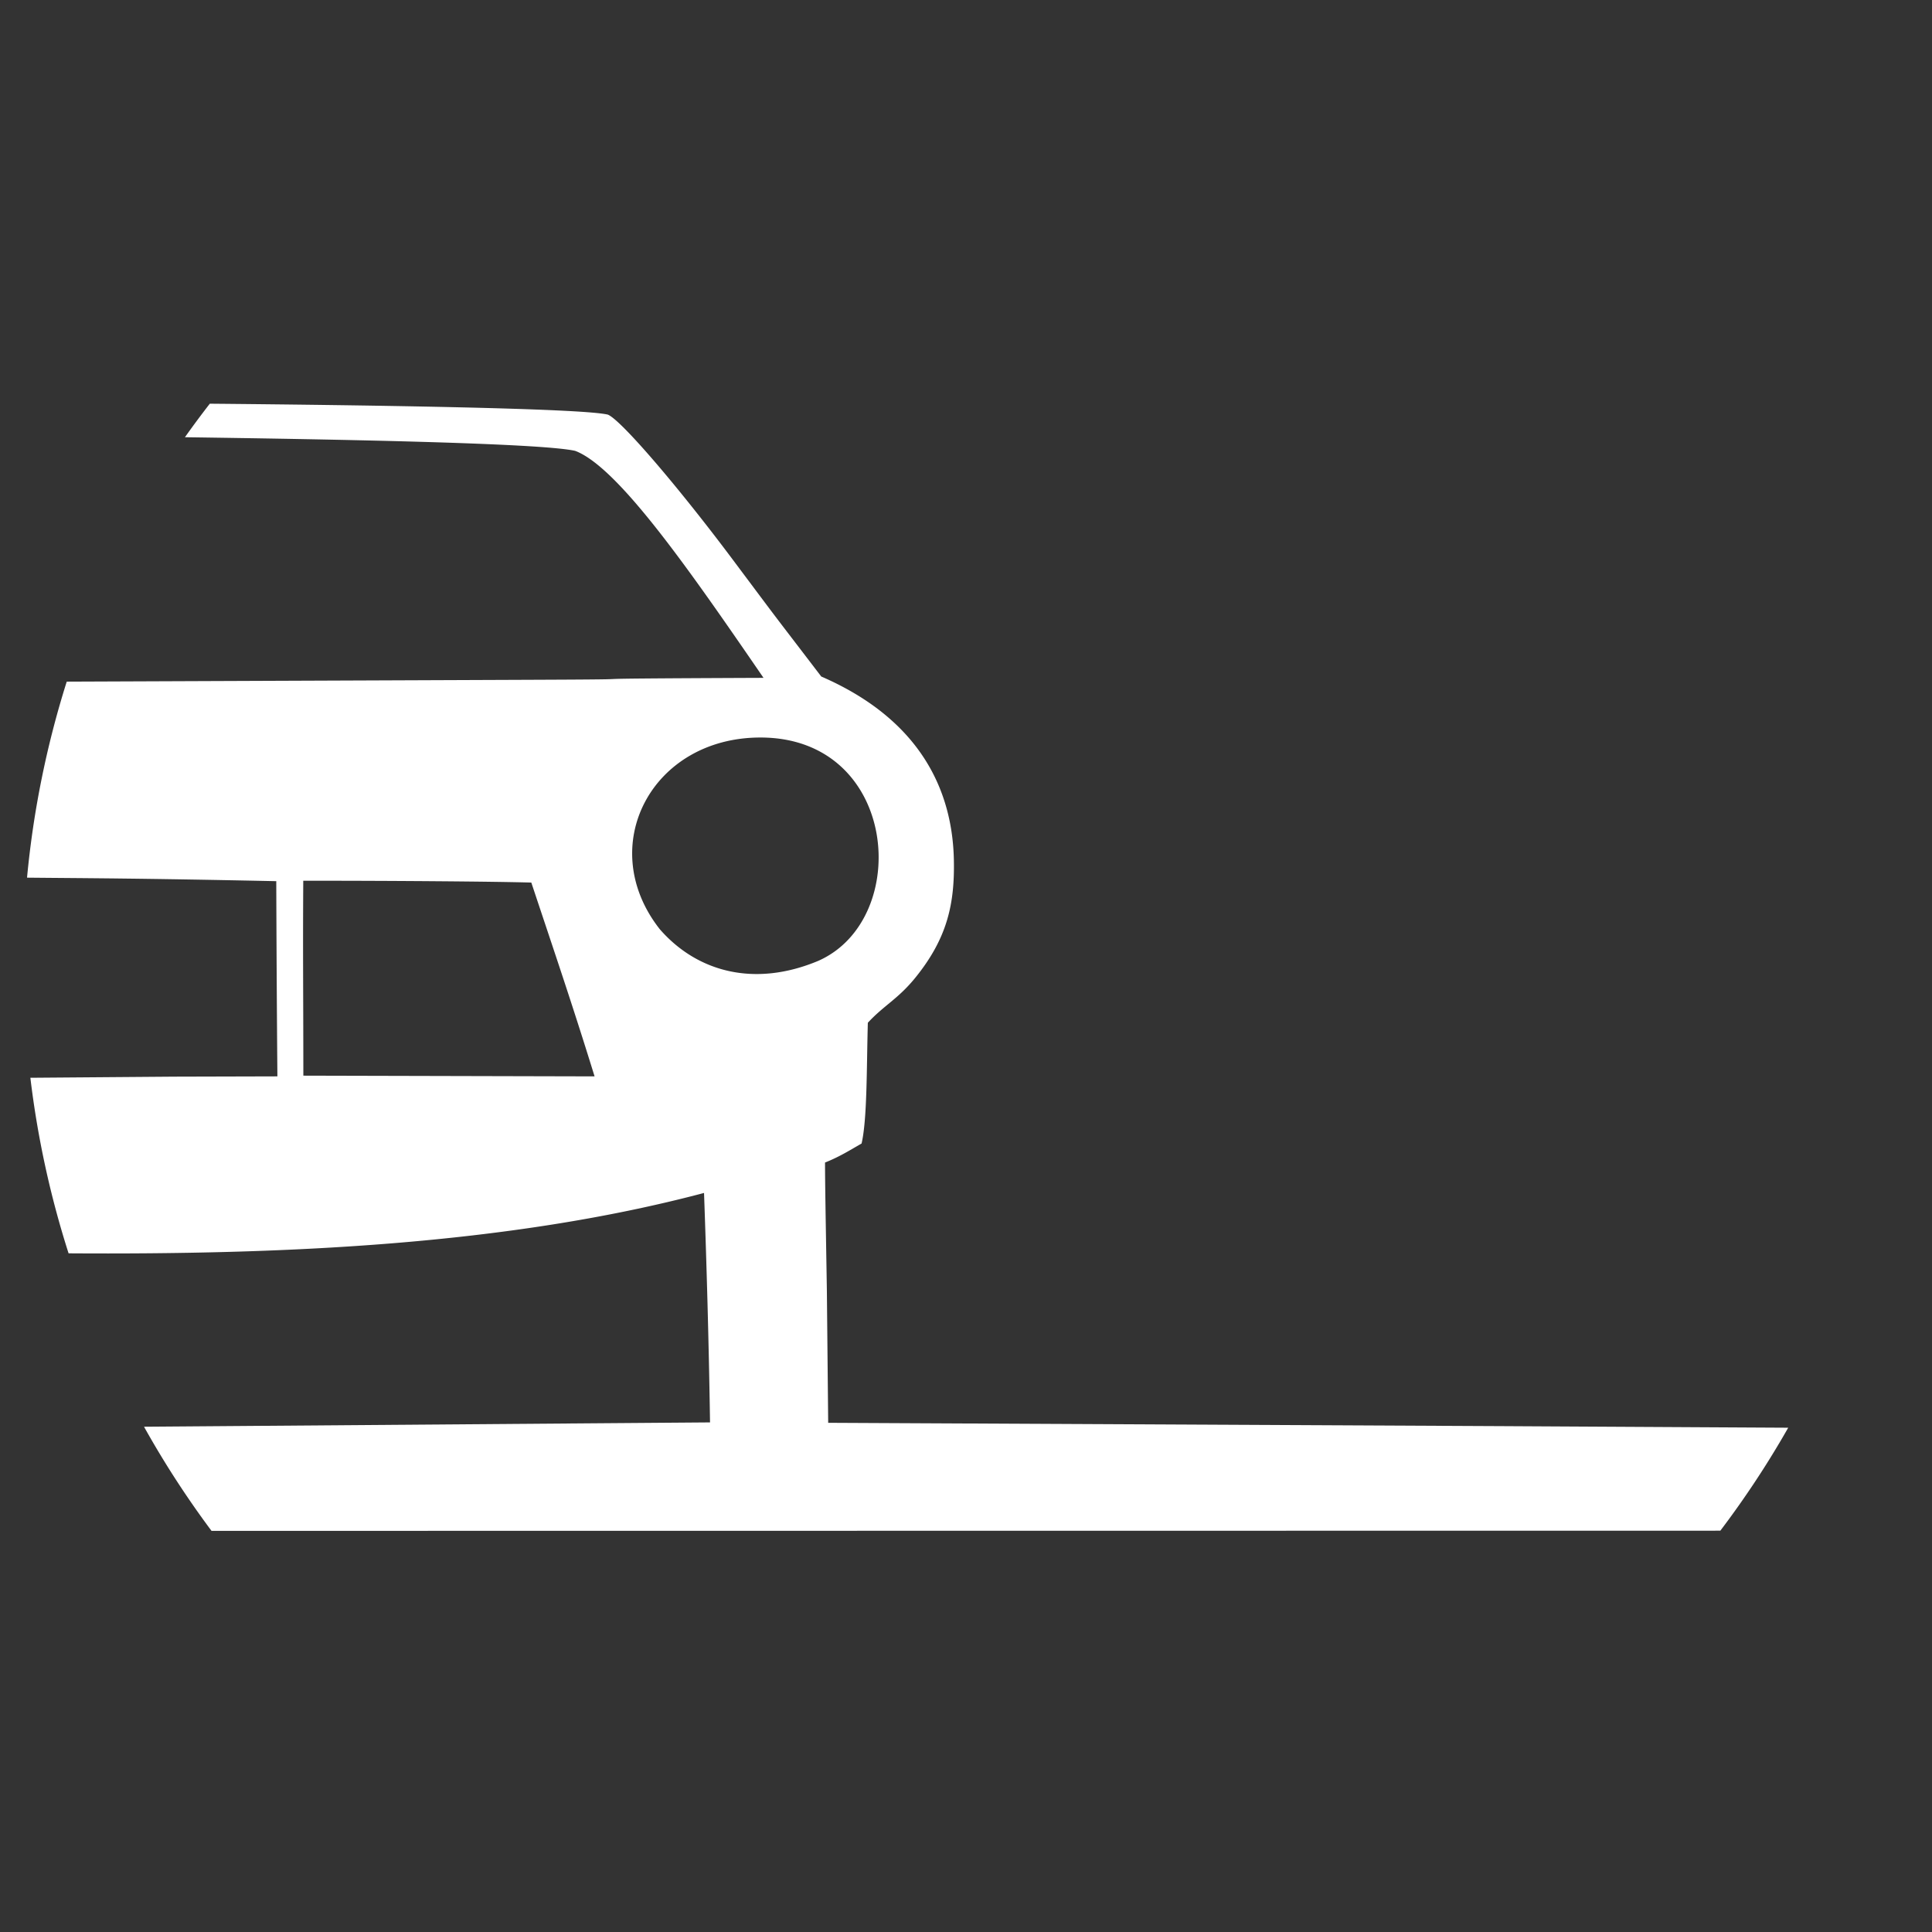
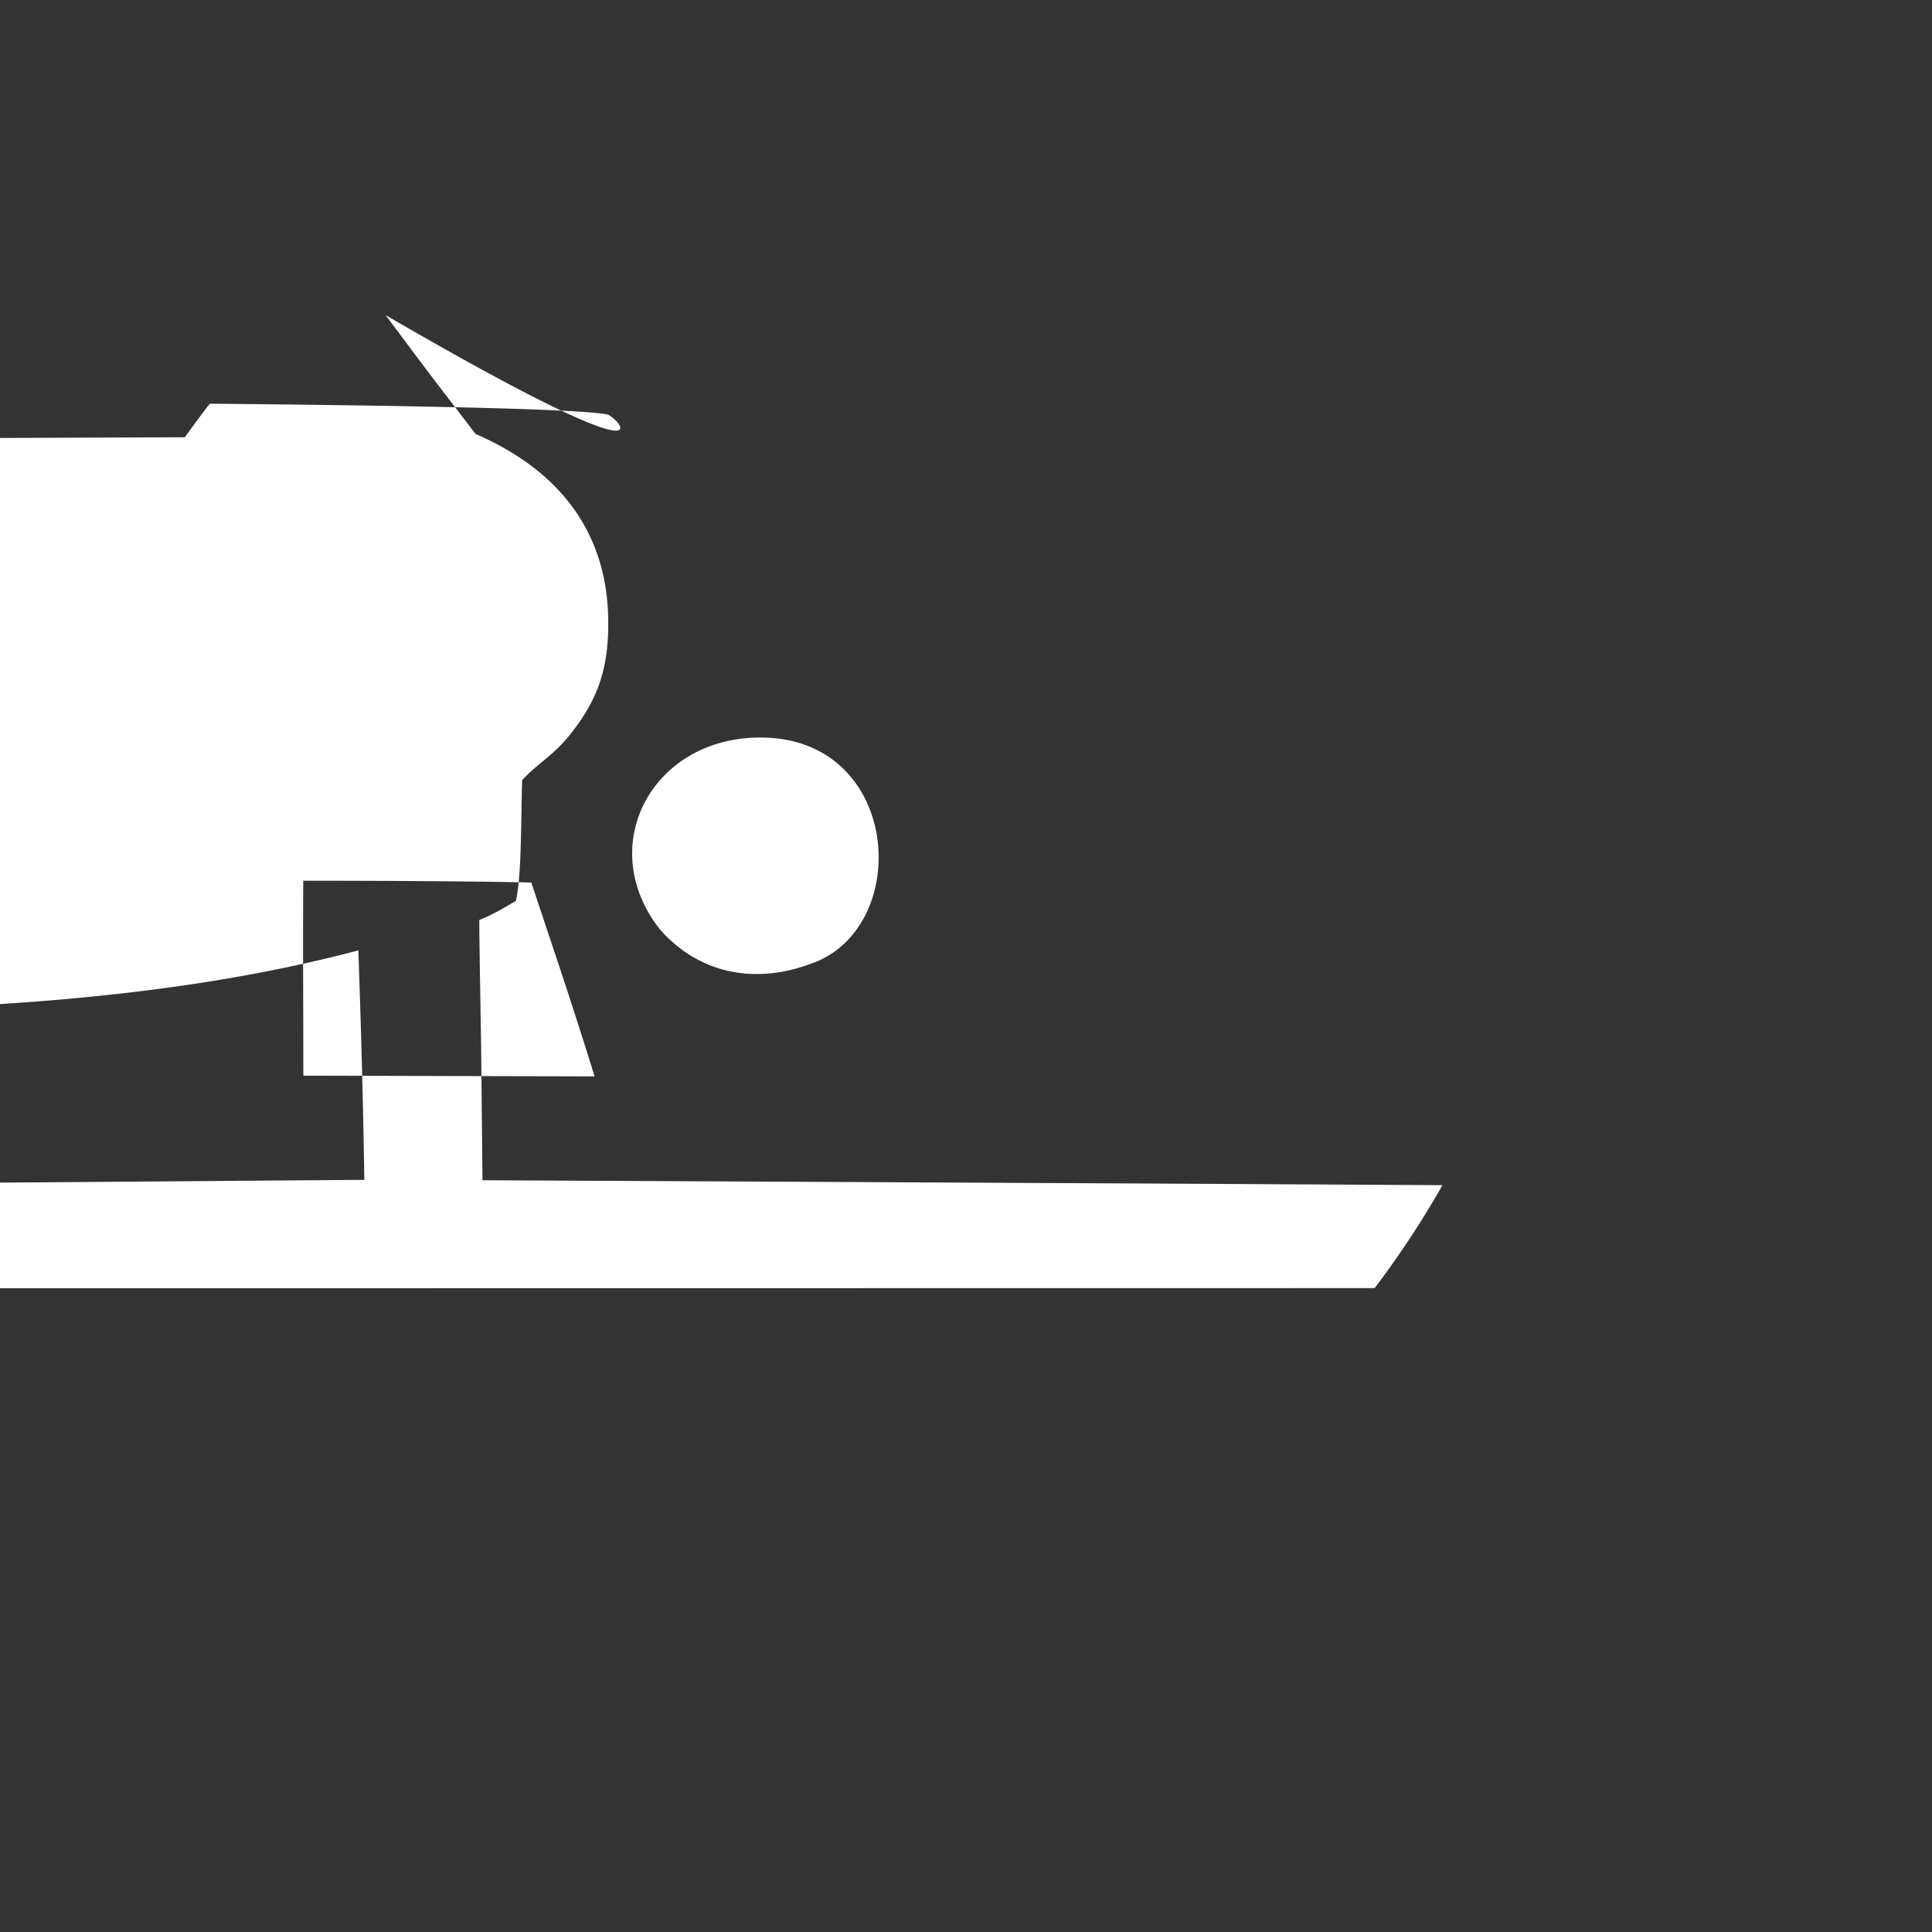
<svg xmlns="http://www.w3.org/2000/svg" xmlns:ns1="http://sodipodi.sourceforge.net/DTD/sodipodi-0.dtd" xmlns:ns2="http://www.inkscape.org/namespaces/inkscape" version="1.1" id="svg851" width="42.875" height="42.875" viewBox="0 0 42.875 42.875" ns1:docname="fahrschule-rb-ramona-baehni-biel-bienne-icon-auto_white.svg" style="enable-background:new" enable-background="new" ns2:version="0.92.4 (5da689c313, 2019-01-14)">
  <rect x="0" y="0" width="42.875" height="42.875" fill="#333333" stroke="none" />
  <defs id="defs855" />
  <ns1:namedview pagecolor="#ffffff" bordercolor="#666666" borderopacity="1" objecttolerance="10" gridtolerance="10" guidetolerance="10" ns2:pageopacity="0" ns2:pageshadow="2" ns2:window-width="2560" ns2:window-height="1377" id="namedview853" showgrid="false" fit-margin-top="0" fit-margin-left="0" fit-margin-right="0" fit-margin-bottom="0" ns2:zoom="11.313709" ns2:cx="7.8496999" ns2:cy="20.233616" ns2:window-x="-8" ns2:window-y="-8" ns2:window-maximized="1" ns2:current-layer="g1404" ns2:pagecheckerboard="true" />
  <g id="g1404" transform="translate(-16.684,-21.273)" style="display:inline">
-     <path style="display:inline;fill:#ffffff;stroke-width:0.32;fill-opacity:1" d="M 4.656,8.959 A 20.938,20.938 0 0 0 4.104,9.703 c 3.305,0.046 7.904,0.129 8.662,0.303 0.959,0.365 2.552,2.67 4.178,5.037 -5.5,0.022 -1.572,0.029 -5.168,0.043 l -10.295,0.041 a 20.938,20.938 0 0 0 -0.881,4.35 c 1.303,0.013 2.441,0.013 5.531,0.078 0.003,1.058 0.013,2.941 0.025,4.332 l -2.287,0.006 -3.195,0.025 a 20.938,20.938 0 0 0 0.848,3.896 c 4.69,0.031 9.7,-0.173 14.102,-1.34 0.054,1.503 0.107,3.323 0.133,5.092 l -12.561,0.096 a 20.938,20.938 0 0 0 1.498,2.311 l 33.484,-0.004 a 20.938,20.938 0 0 0 1.506,-2.285 l -6.328,-0.035 -14.977,-0.074 -0.029,-2.934 c -0.03,-1.831 -0.04,-2.349 -0.041,-2.842 0.316,-0.126 0.513,-0.251 0.811,-0.422 0.126,-0.541 0.111,-1.678 0.139,-2.68 0.359,-0.389 0.674,-0.529 1.059,-1.006 0.707,-0.876 0.871,-1.636 0.85,-2.617 -0.033,-1.494 -0.708,-3.091 -2.943,-4.061 -1.266,-1.657 -0.769,-0.997 -1.996,-2.637 C 14.999,10.737 13.767,9.308 13.488,9.201 12.875,9.058 8.115,8.99 4.656,8.959 Z M 16.875,16.367 c 3.064,0 3.379,4.027 1.287,4.955 -1.419,0.596 -2.694,0.247 -3.52,-0.701 C 13.194,18.78 14.461,16.367 16.875,16.367 Z M 6.73,19.545 c 2.105,0 4.261,0.018 5.061,0.041 0.507,1.524 0.897,2.663 1.404,4.301 l -6.463,-0.016 c -0.002,-2.171 -0.012,-2.635 -0.002,-4.326 z" transform="translate(16.684,21.273)" id="path1406" ns2:connector-curvature="0" />
+     <path style="display:inline;fill:#ffffff;stroke-width:0.32;fill-opacity:1" d="M 4.656,8.959 A 20.938,20.938 0 0 0 4.104,9.703 l -10.295,0.041 a 20.938,20.938 0 0 0 -0.881,4.35 c 1.303,0.013 2.441,0.013 5.531,0.078 0.003,1.058 0.013,2.941 0.025,4.332 l -2.287,0.006 -3.195,0.025 a 20.938,20.938 0 0 0 0.848,3.896 c 4.69,0.031 9.7,-0.173 14.102,-1.34 0.054,1.503 0.107,3.323 0.133,5.092 l -12.561,0.096 a 20.938,20.938 0 0 0 1.498,2.311 l 33.484,-0.004 a 20.938,20.938 0 0 0 1.506,-2.285 l -6.328,-0.035 -14.977,-0.074 -0.029,-2.934 c -0.03,-1.831 -0.04,-2.349 -0.041,-2.842 0.316,-0.126 0.513,-0.251 0.811,-0.422 0.126,-0.541 0.111,-1.678 0.139,-2.68 0.359,-0.389 0.674,-0.529 1.059,-1.006 0.707,-0.876 0.871,-1.636 0.85,-2.617 -0.033,-1.494 -0.708,-3.091 -2.943,-4.061 -1.266,-1.657 -0.769,-0.997 -1.996,-2.637 C 14.999,10.737 13.767,9.308 13.488,9.201 12.875,9.058 8.115,8.99 4.656,8.959 Z M 16.875,16.367 c 3.064,0 3.379,4.027 1.287,4.955 -1.419,0.596 -2.694,0.247 -3.52,-0.701 C 13.194,18.78 14.461,16.367 16.875,16.367 Z M 6.73,19.545 c 2.105,0 4.261,0.018 5.061,0.041 0.507,1.524 0.897,2.663 1.404,4.301 l -6.463,-0.016 c -0.002,-2.171 -0.012,-2.635 -0.002,-4.326 z" transform="translate(16.684,21.273)" id="path1406" ns2:connector-curvature="0" />
  </g>
</svg>